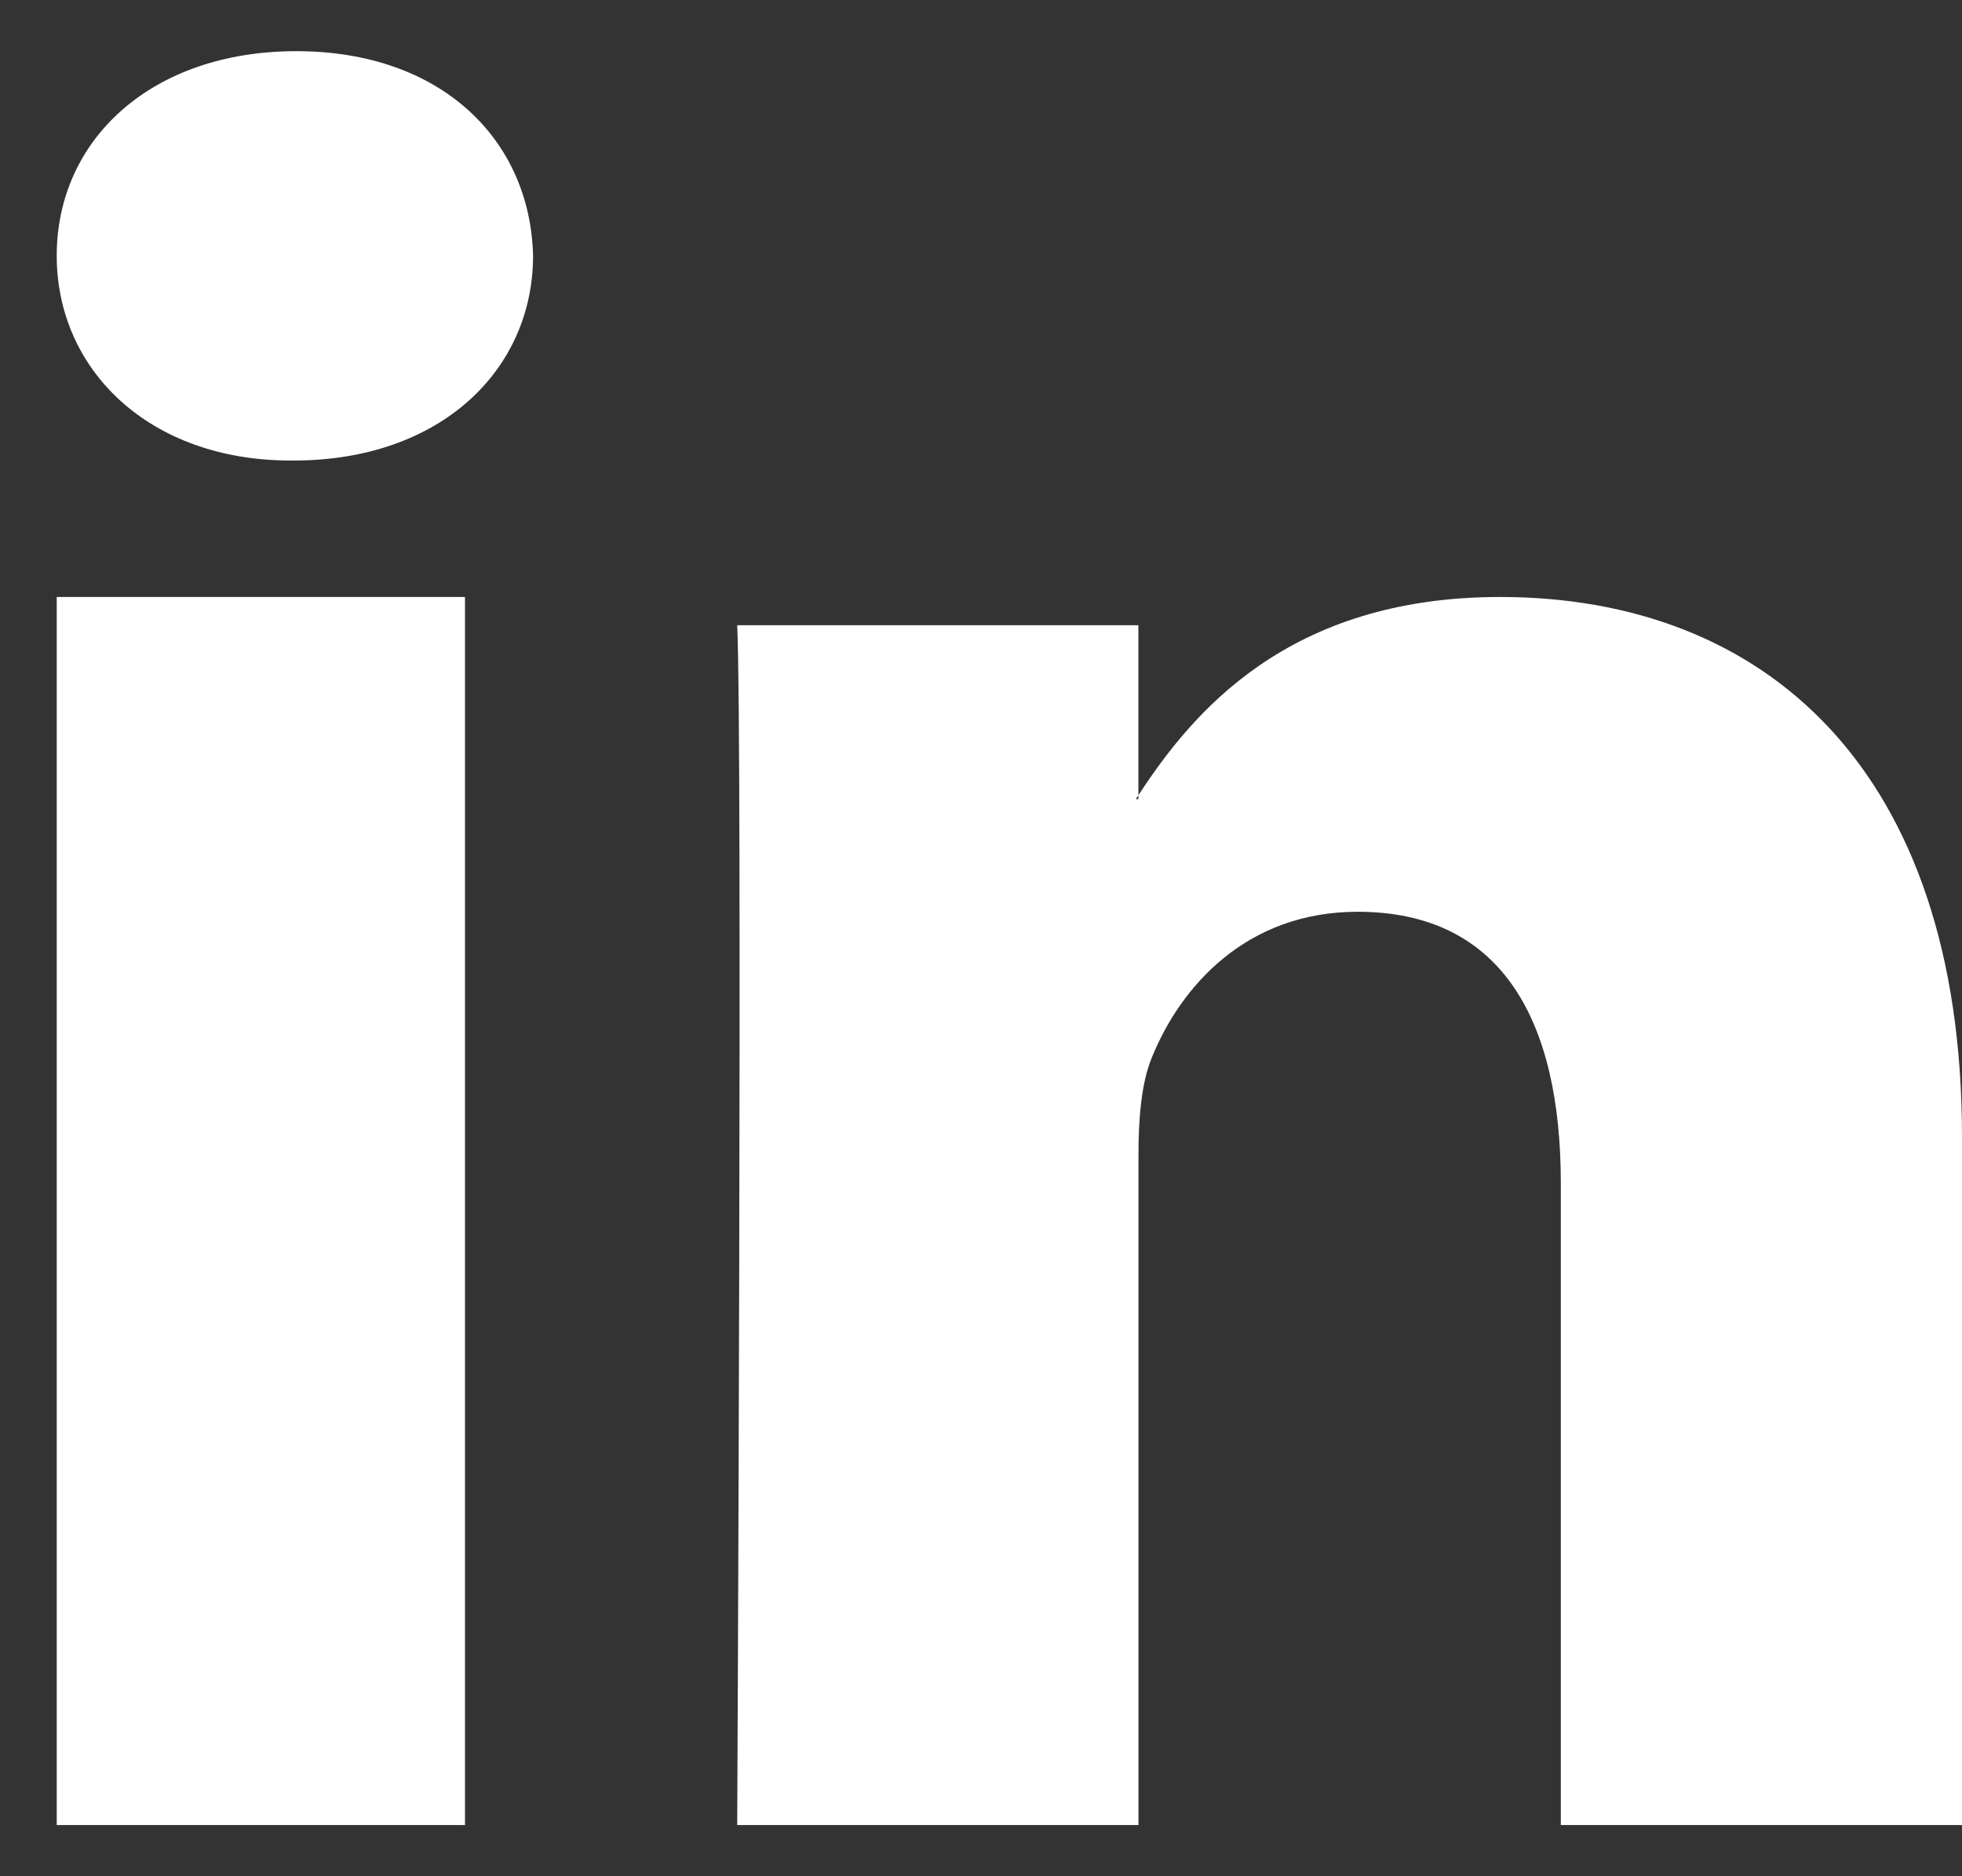
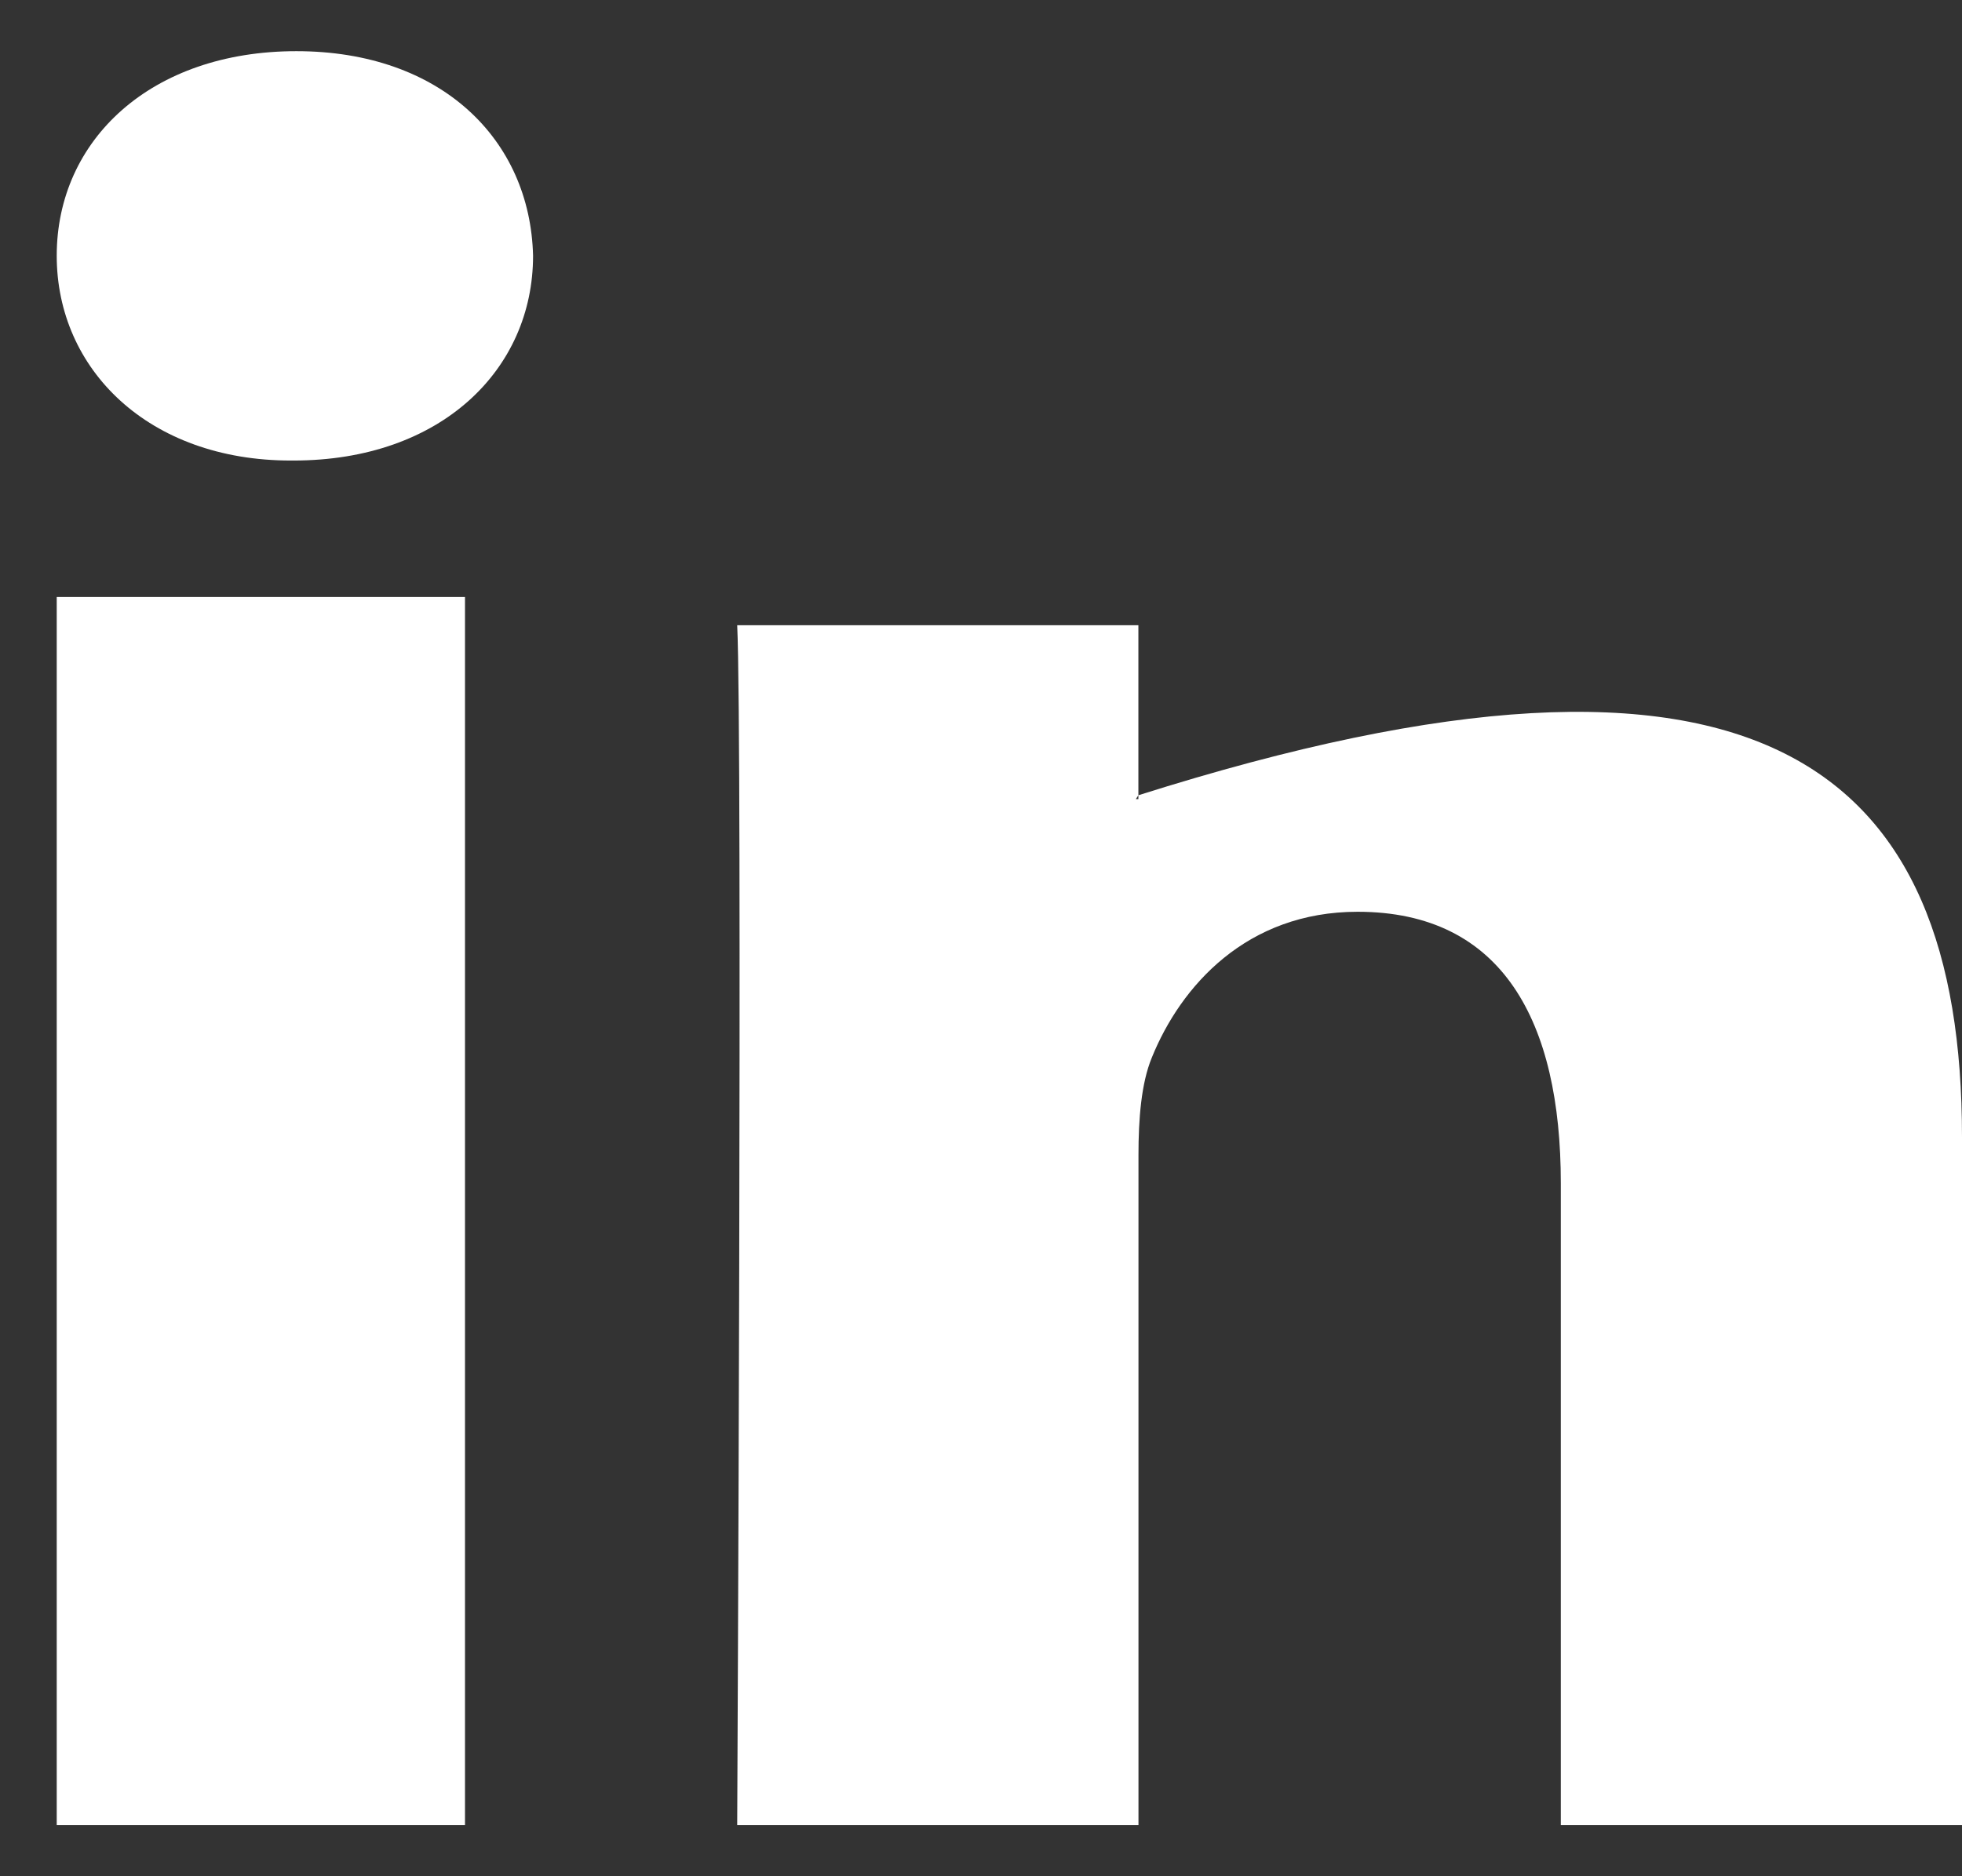
<svg xmlns="http://www.w3.org/2000/svg" width="23px" height="22px" viewBox="0 0 23 22" version="1.1">
  <rect x="0" y="0" width="23" height="22" fill="#333333" stroke="none" />
  <title>LinkedIn</title>
  <desc>Created with Sketch.</desc>
  <g id="Symbols" stroke="none" stroke-width="1" fill="none" fill-rule="evenodd">
    <g id="Footer" transform="translate(-1078, -209)" fill="#FFFFFF" fill-rule="nonzero">
-       <path d="M1101,222.332 L1101,230.4 L1096.297,230.4 L1096.297,222.873 C1096.297,220.982 1095.617,219.691 1093.915,219.691 C1092.615,219.691 1091.842,220.561 1091.502,221.402 C1091.378,221.703 1091.346,222.122 1091.346,222.543 L1091.346,230.4 L1086.642,230.4 C1086.642,230.4 1086.705,217.651 1086.642,216.331 L1091.345,216.331 L1091.345,218.325 C1091.336,218.34 1091.324,218.356 1091.315,218.37 L1091.345,218.37 L1091.345,218.325 C1091.97,217.368 1093.087,216 1095.585,216 C1098.68,216 1101,218.011 1101,222.332 Z M1081.474,209.6 C1079.775,209.6 1078.665,210.636 1078.665,211.999 C1078.665,213.332 1079.743,214.4 1081.408,214.4 L1081.441,214.4 C1083.172,214.4 1084.249,213.332 1084.249,211.999 C1084.216,210.636 1083.172,209.6 1081.474,209.6 Z M1078.665,230.4 L1083.451,230.4 L1083.451,216 L1078.665,216 L1078.665,230.4 Z" id="LinkedIn" />
+       <path d="M1101,222.332 L1101,230.4 L1096.297,230.4 L1096.297,222.873 C1096.297,220.982 1095.617,219.691 1093.915,219.691 C1092.615,219.691 1091.842,220.561 1091.502,221.402 C1091.378,221.703 1091.346,222.122 1091.346,222.543 L1091.346,230.4 L1086.642,230.4 C1086.642,230.4 1086.705,217.651 1086.642,216.331 L1091.345,216.331 L1091.345,218.325 C1091.336,218.34 1091.324,218.356 1091.315,218.37 L1091.345,218.37 L1091.345,218.325 C1098.68,216 1101,218.011 1101,222.332 Z M1081.474,209.6 C1079.775,209.6 1078.665,210.636 1078.665,211.999 C1078.665,213.332 1079.743,214.4 1081.408,214.4 L1081.441,214.4 C1083.172,214.4 1084.249,213.332 1084.249,211.999 C1084.216,210.636 1083.172,209.6 1081.474,209.6 Z M1078.665,230.4 L1083.451,230.4 L1083.451,216 L1078.665,216 L1078.665,230.4 Z" id="LinkedIn" />
    </g>
  </g>
</svg>